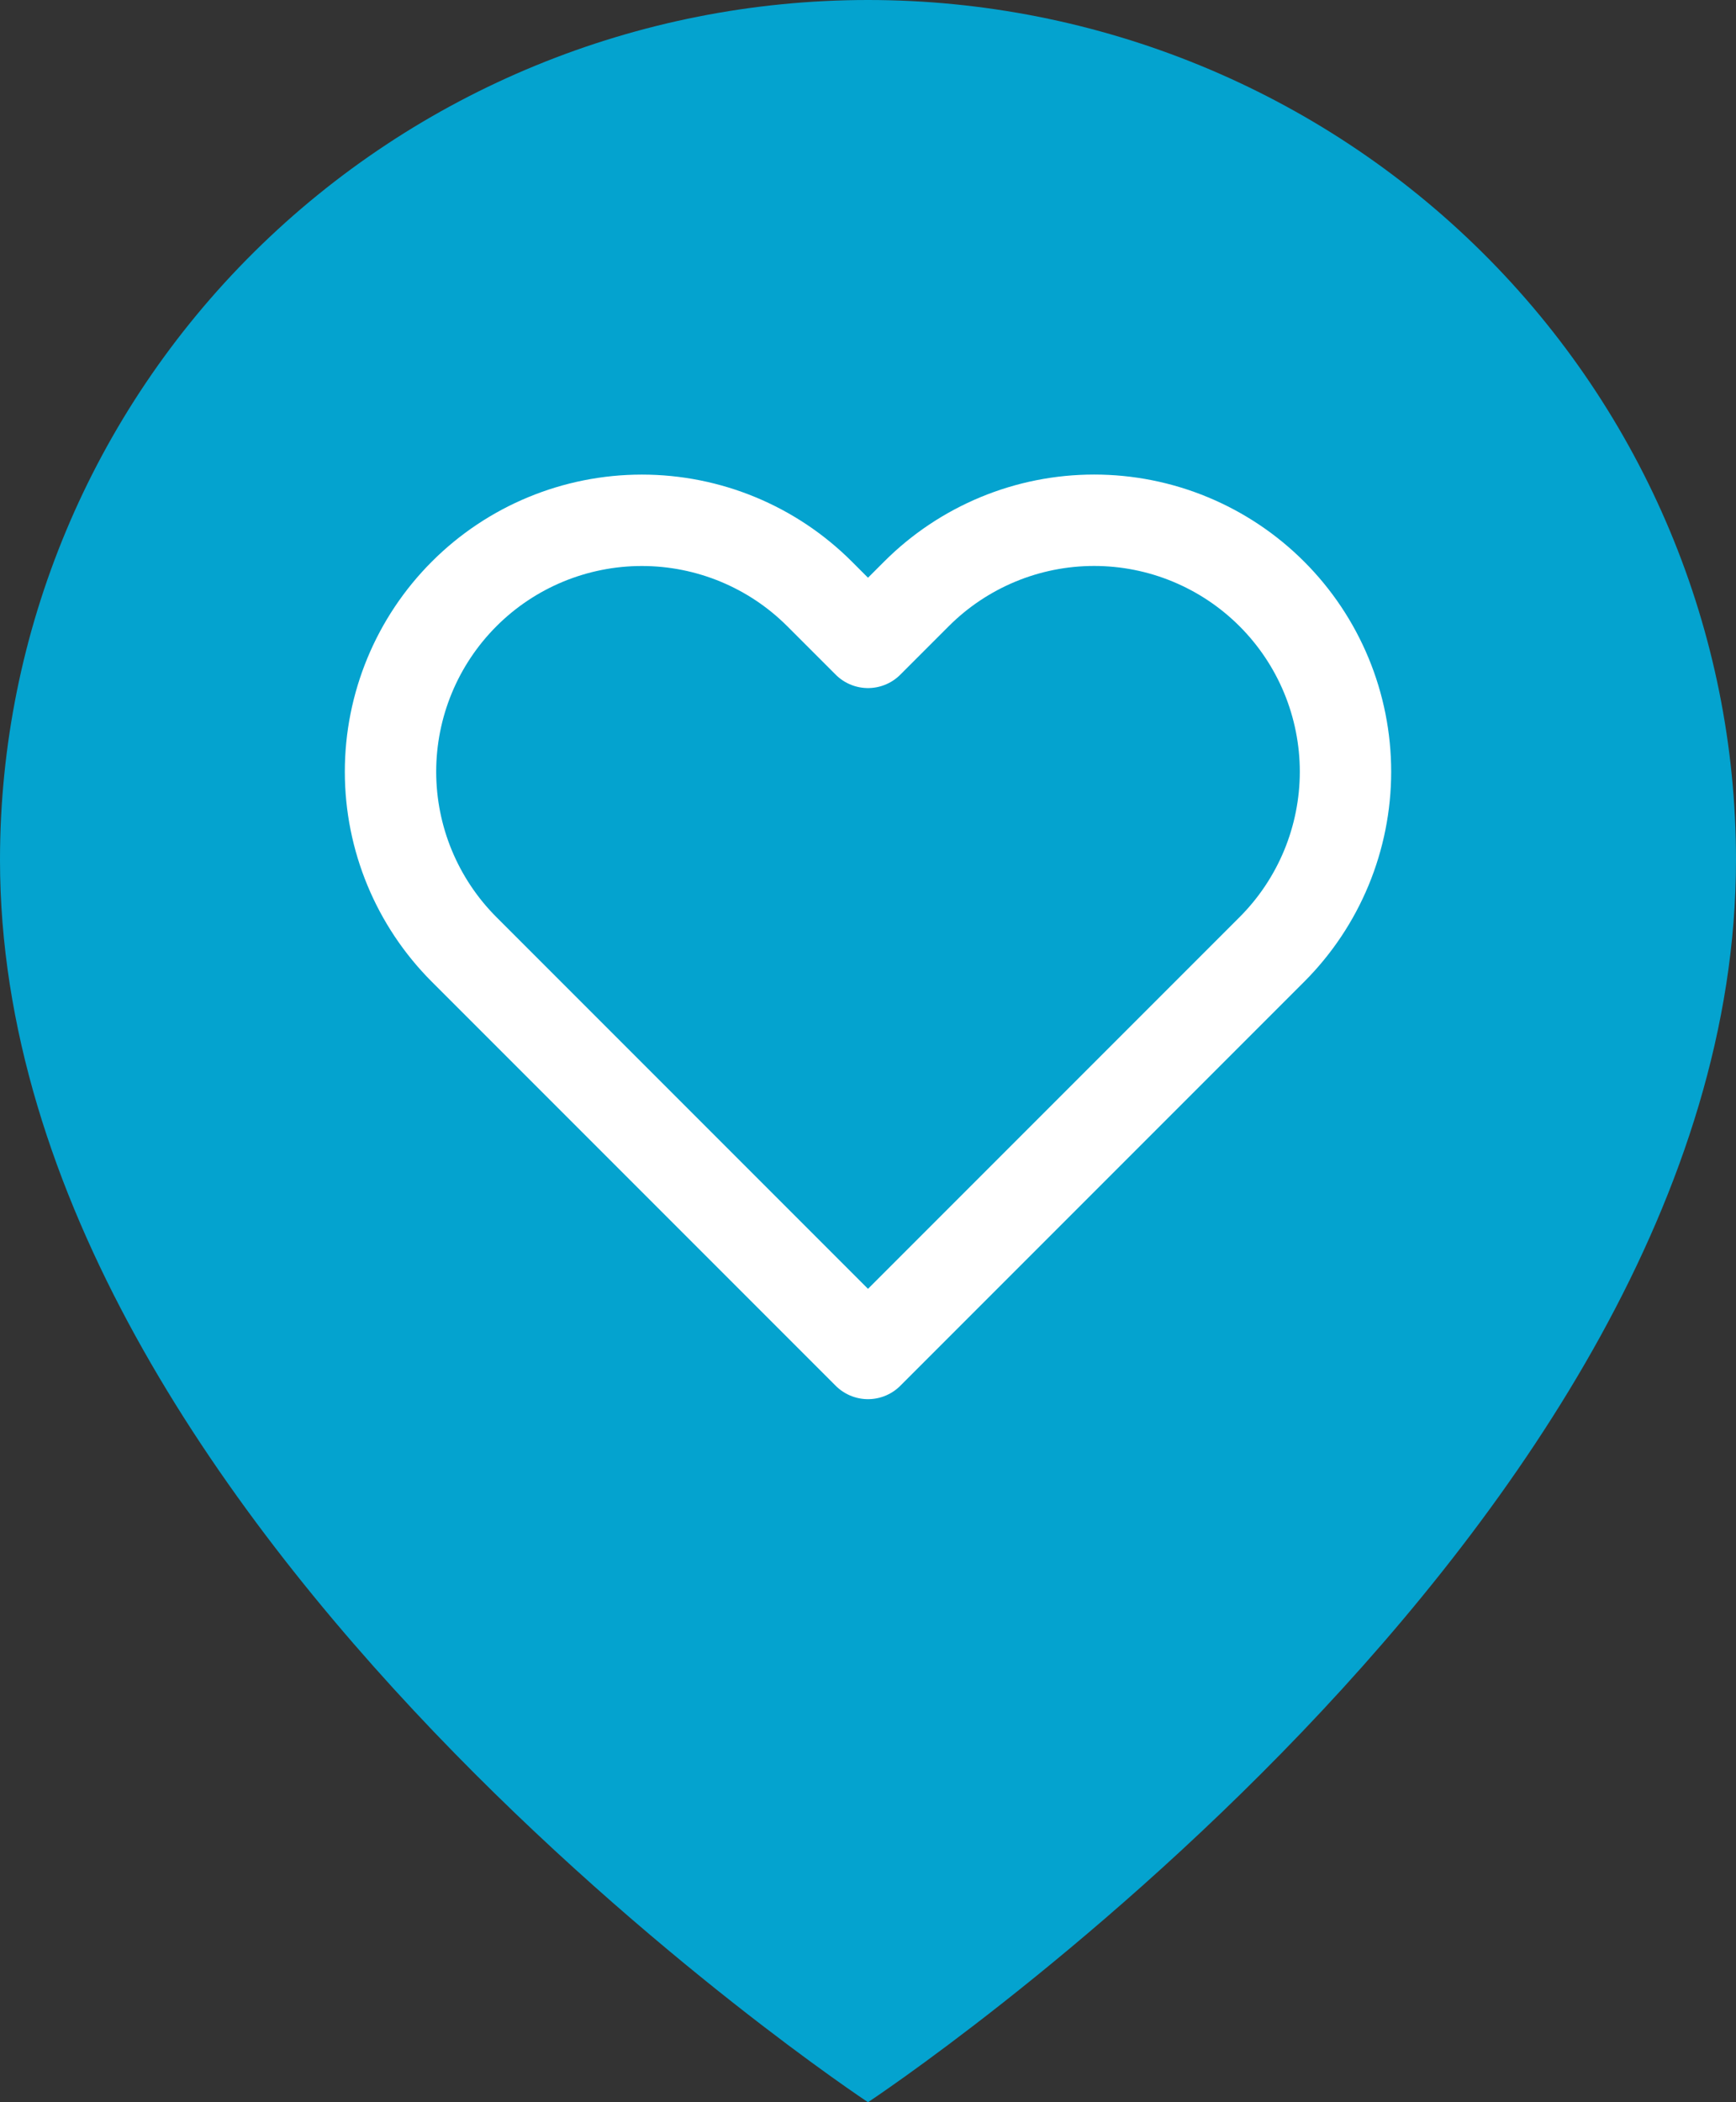
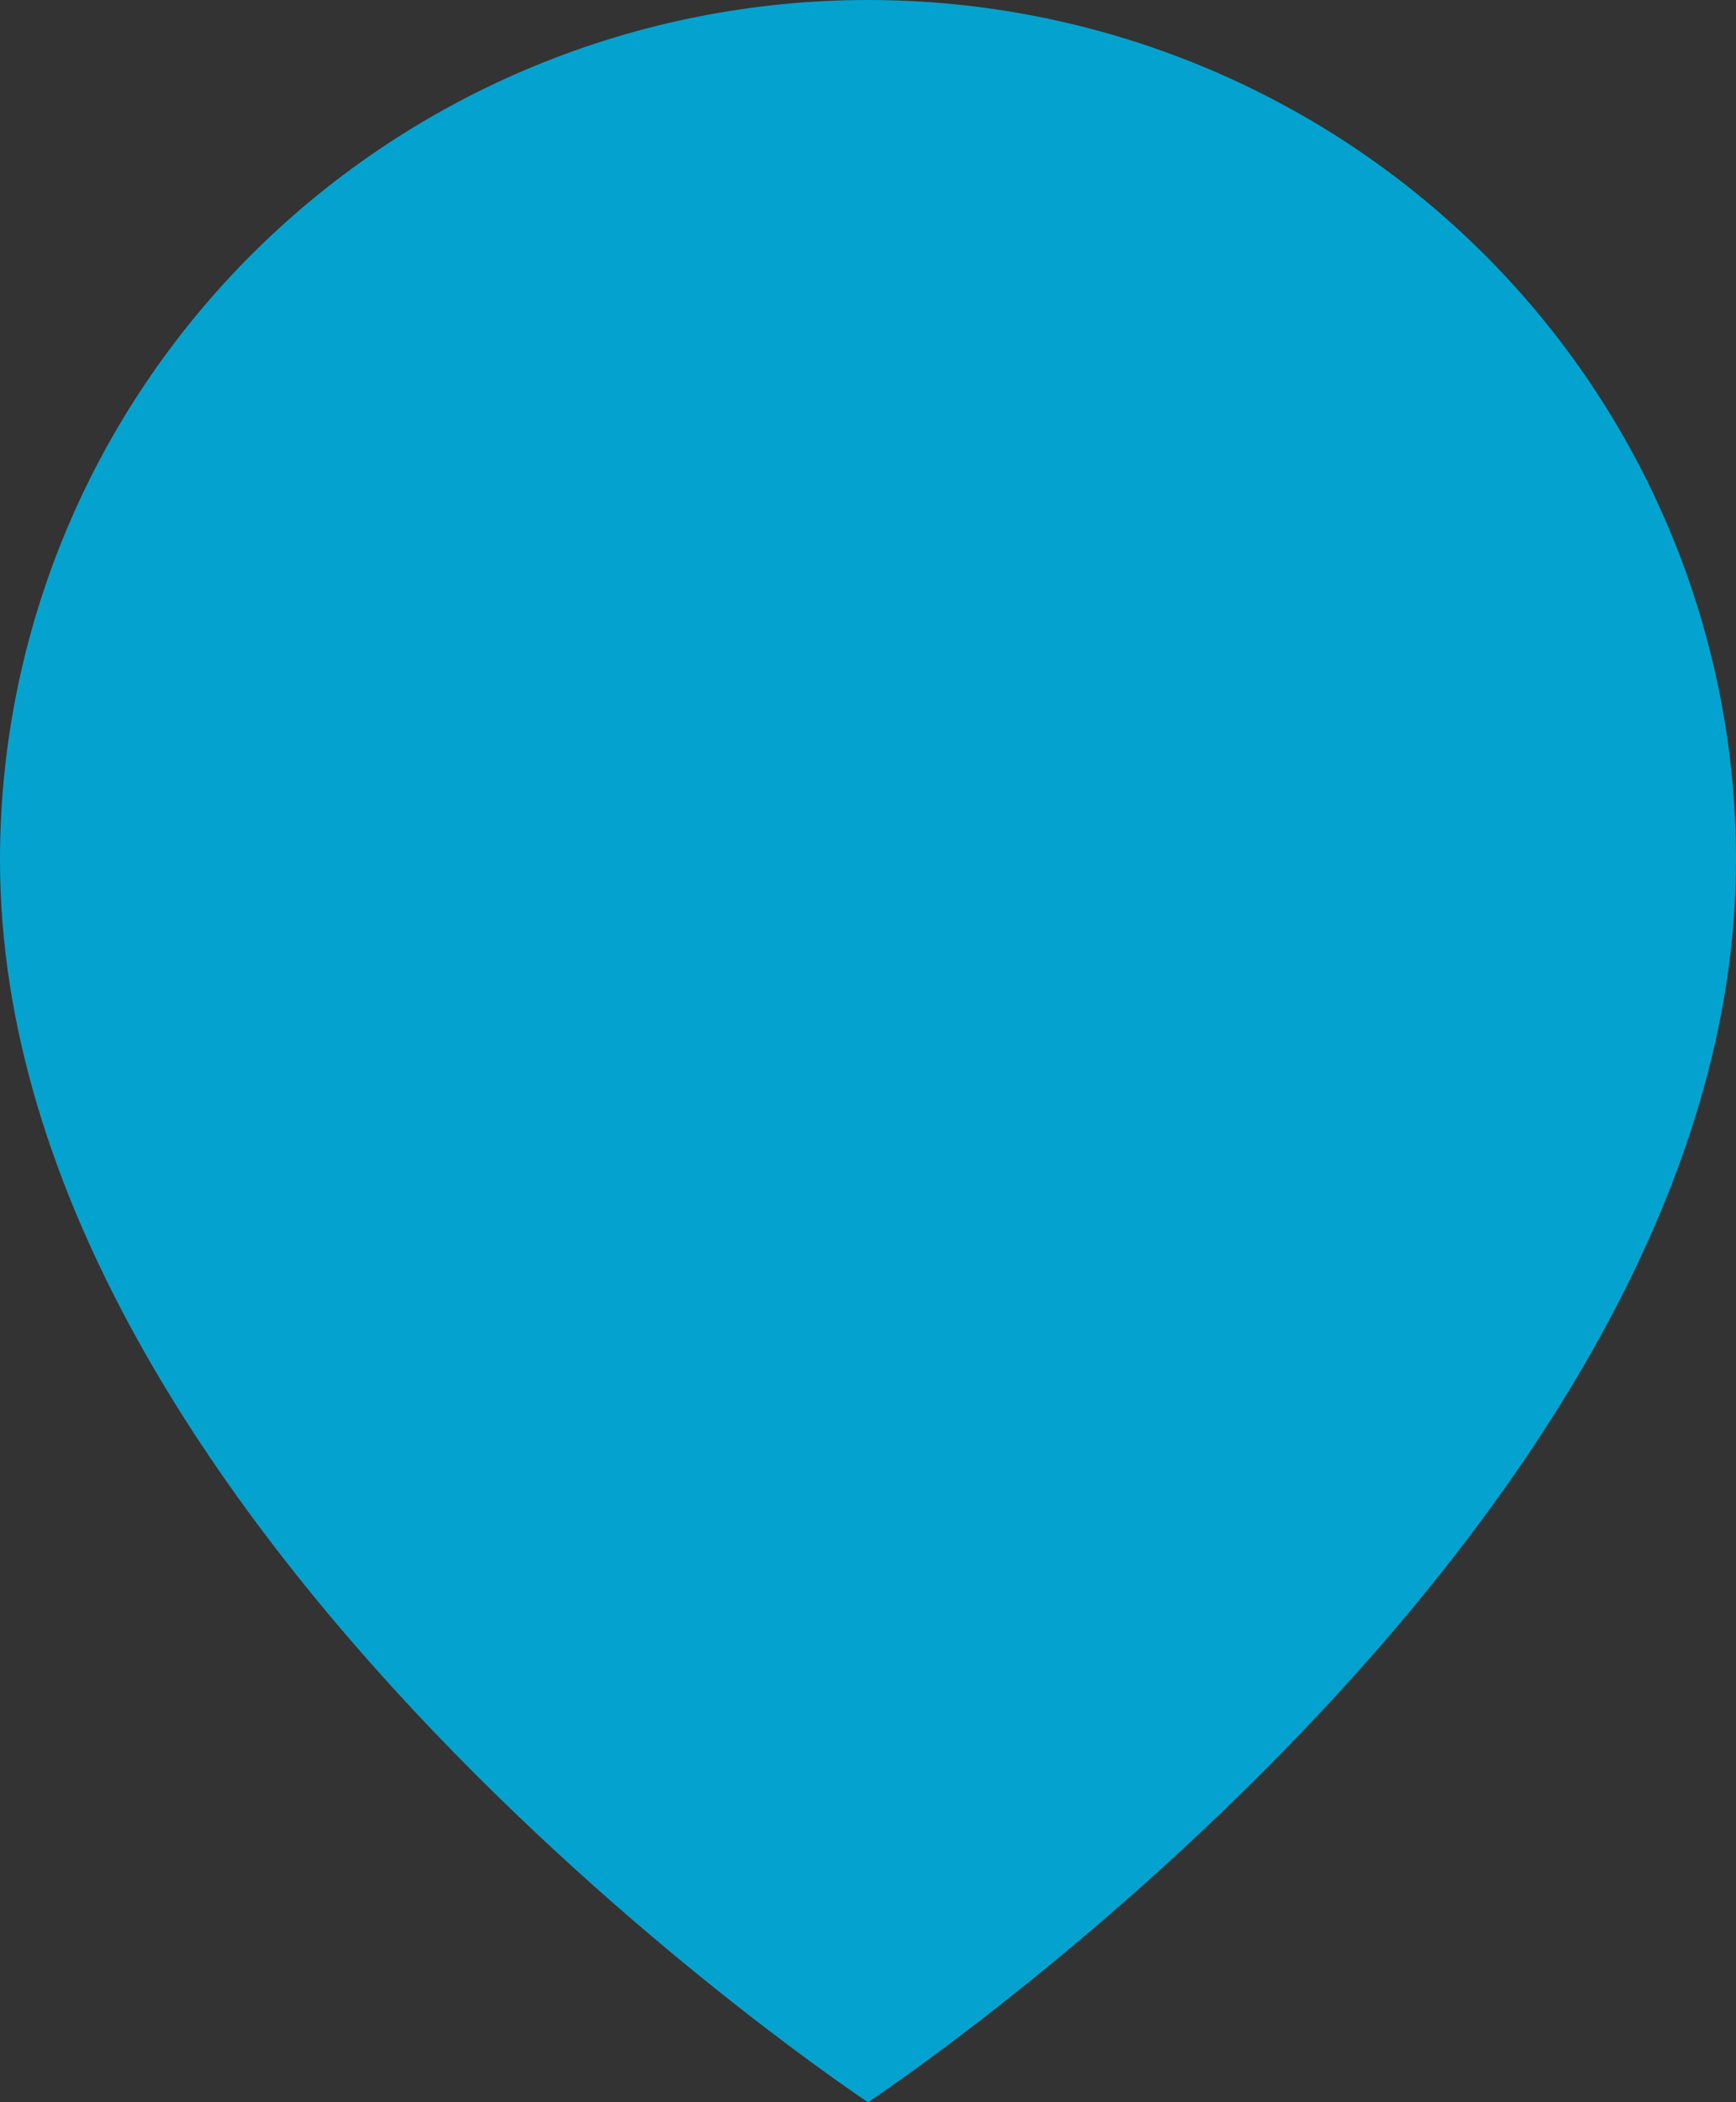
<svg xmlns="http://www.w3.org/2000/svg" width="38" height="46" viewBox="0 0 38 46" fill="none">
  <rect x="0" y="0" width="38" height="46" fill="#333333" stroke="none" />
  <path d="M38 18.818C38 33.455 19 46 19 46C19 46 0 33.455 0 18.818C7.50886e-08 13.827 2.002 9.041 5.565 5.512C9.128 1.983 13.961 0 19 0C24.039 0 28.872 1.983 32.435 5.512C35.998 9.041 38 13.827 38 18.818Z" fill="#04A3CF" />
-   <path d="M27.84 12.996C27.329 12.485 26.723 12.08 26.055 11.803C25.388 11.526 24.672 11.384 23.95 11.384C23.227 11.384 22.512 11.526 21.844 11.803C21.177 12.08 20.57 12.485 20.06 12.996L19 14.056L17.94 12.996C16.908 11.964 15.509 11.385 14.05 11.385C12.591 11.385 11.191 11.964 10.16 12.996C9.128 14.028 8.548 15.427 8.548 16.886C8.548 18.345 9.128 19.744 10.16 20.776L19 29.616L27.84 20.776C28.351 20.265 28.756 19.659 29.033 18.991C29.309 18.324 29.452 17.608 29.452 16.886C29.452 16.163 29.309 15.448 29.033 14.781C28.756 14.113 28.351 13.507 27.84 12.996Z" stroke="white" stroke-width="2" stroke-linecap="round" stroke-linejoin="round" />
</svg>